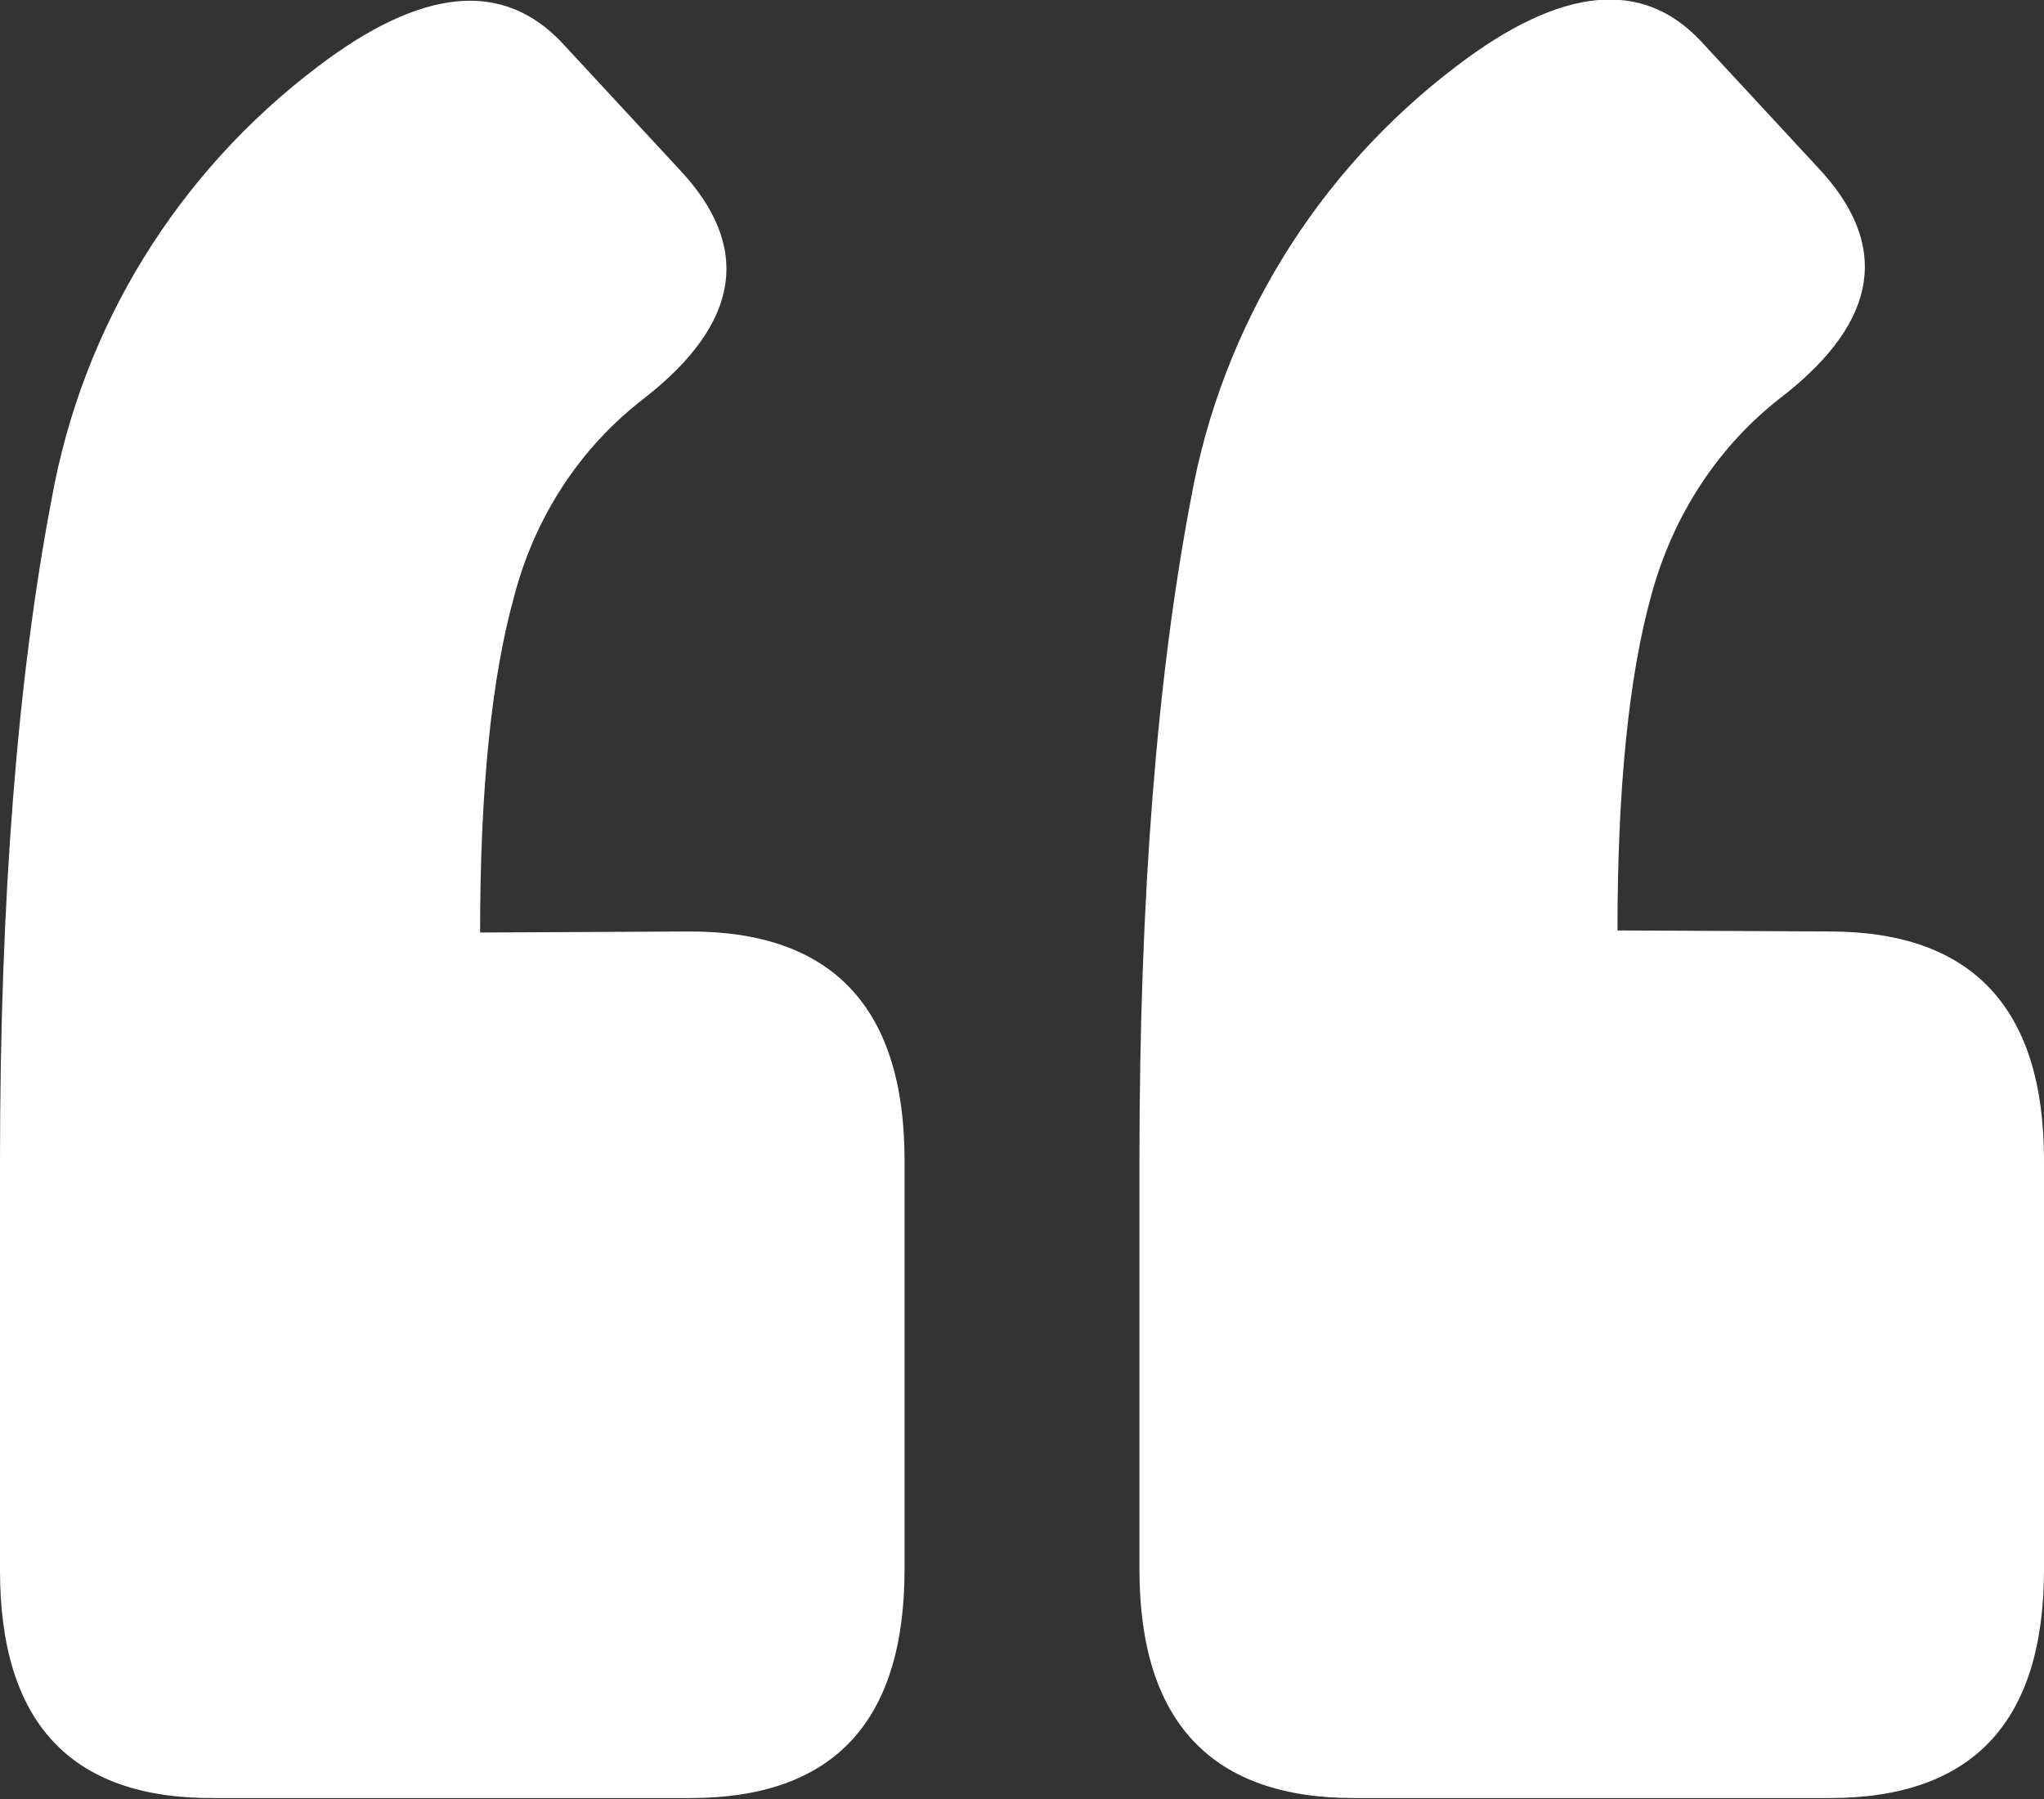
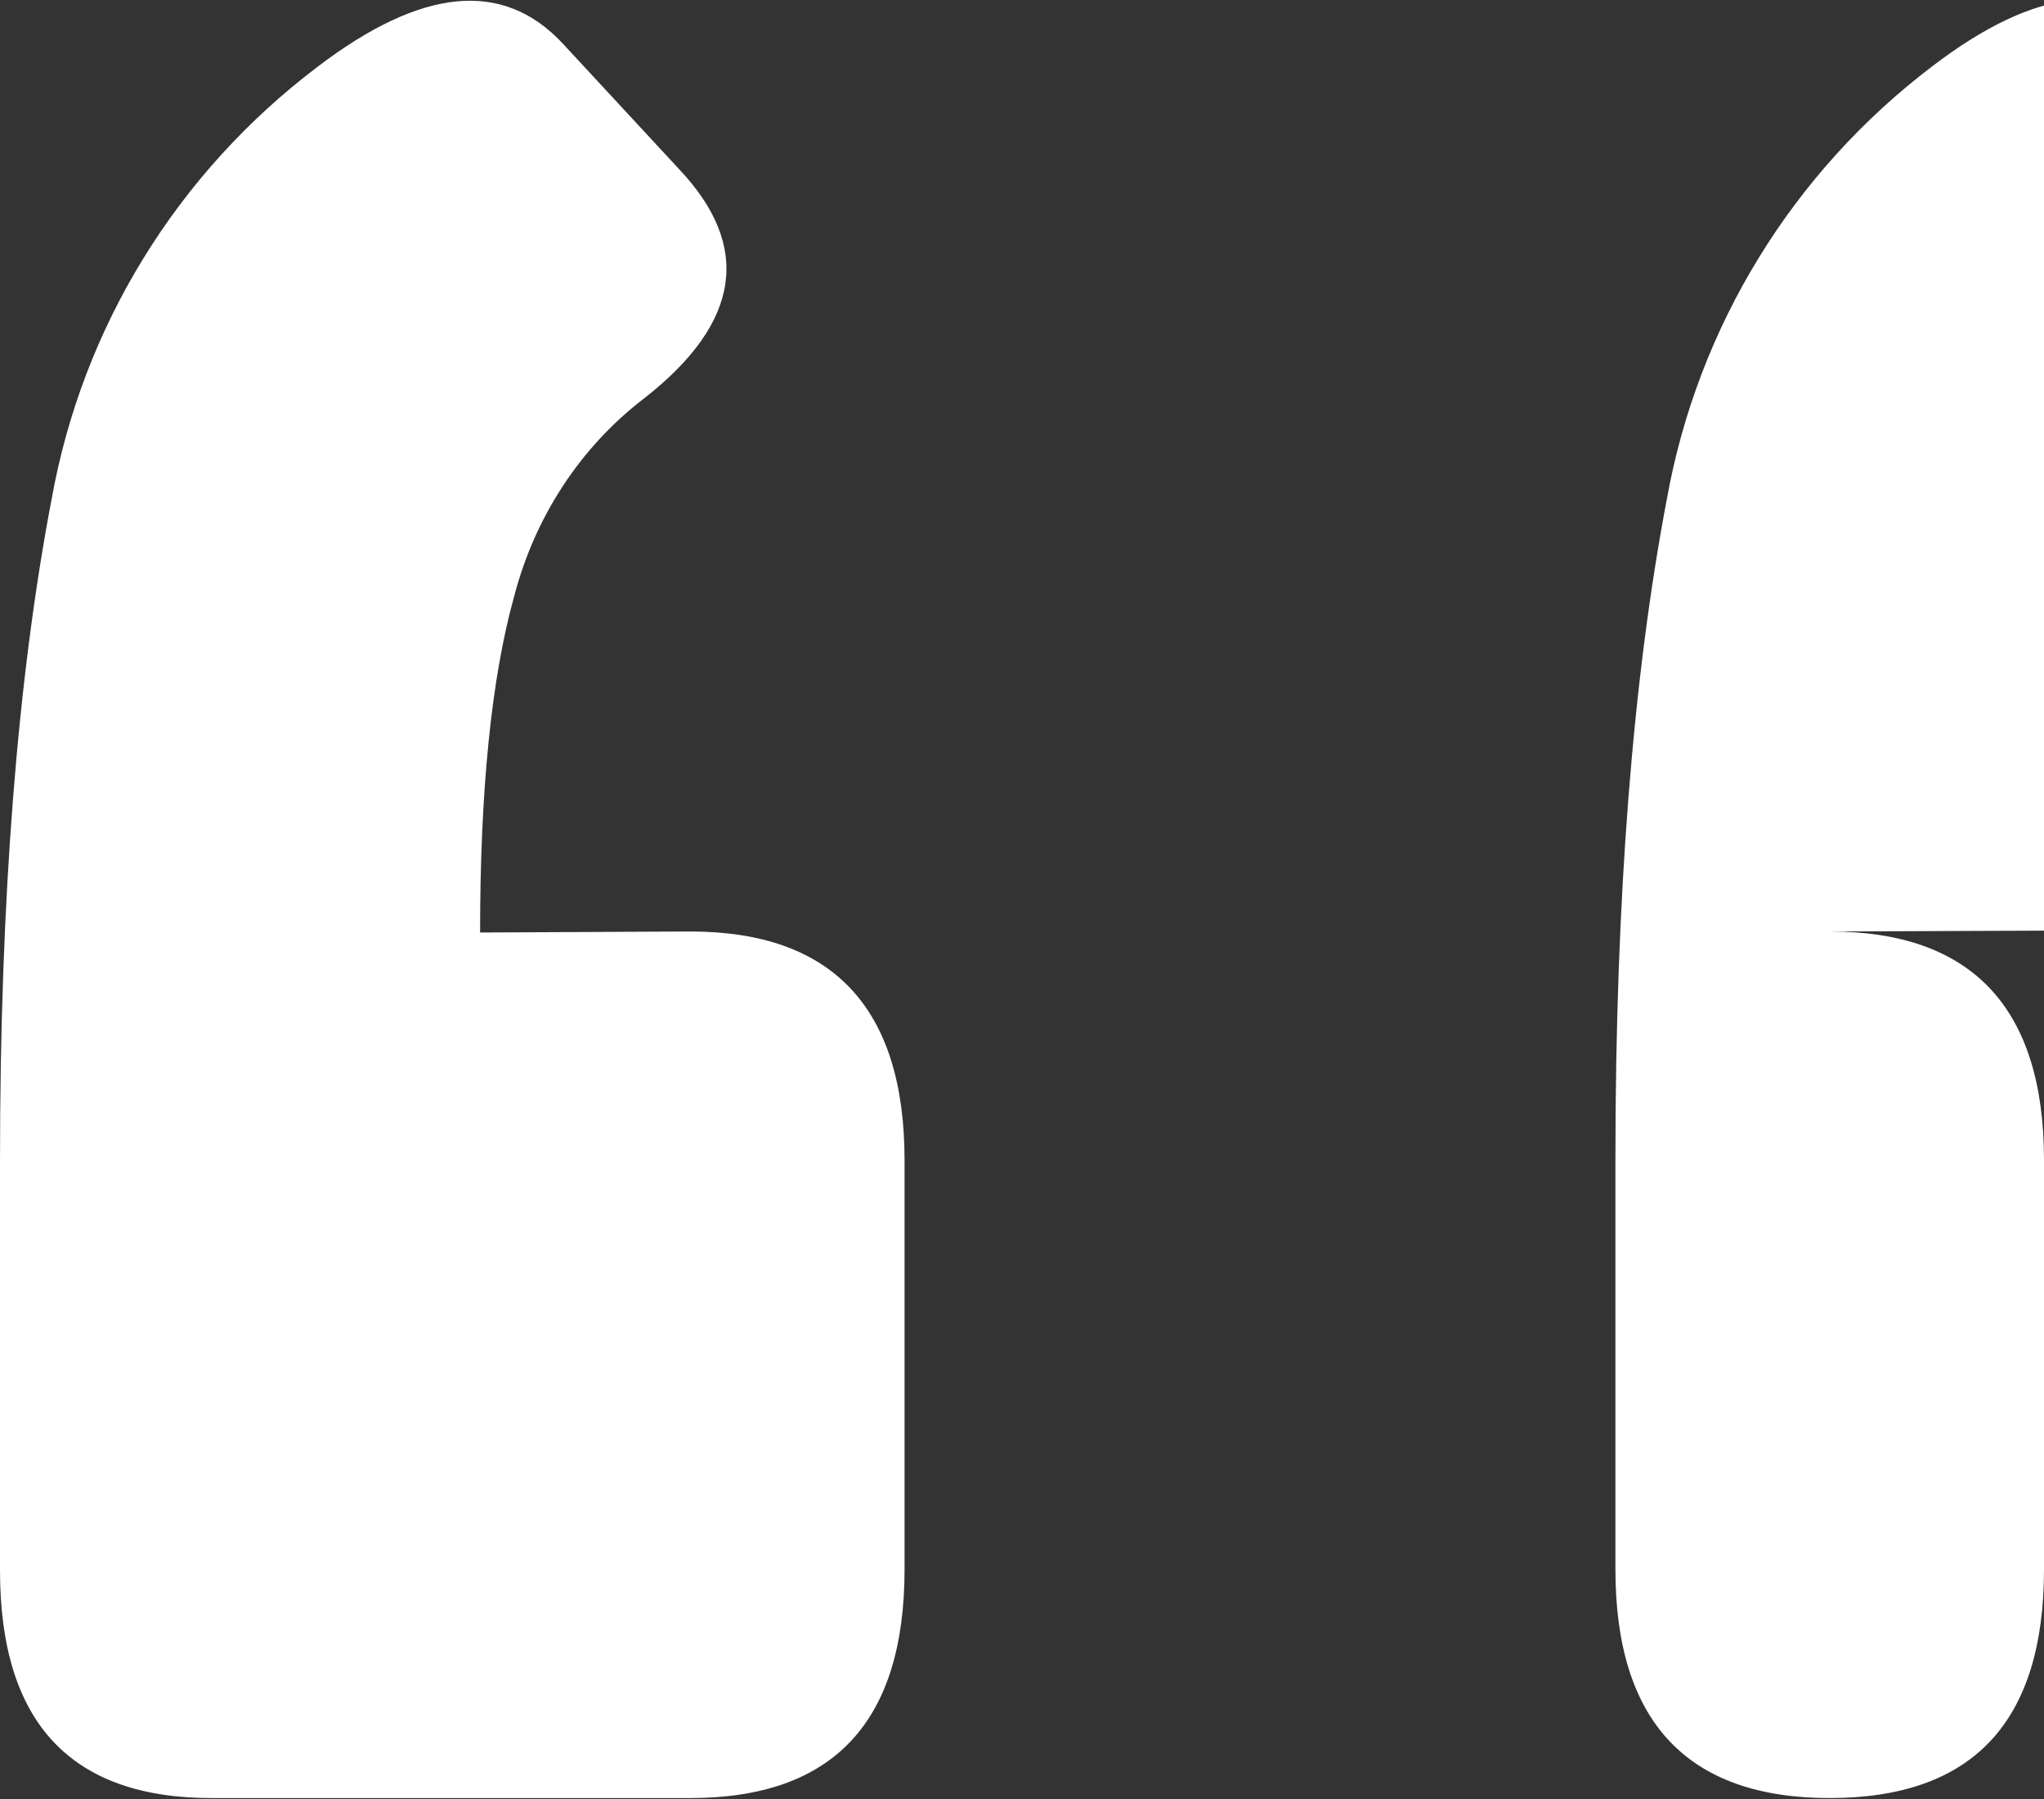
<svg xmlns="http://www.w3.org/2000/svg" version="1.1" id="Layer_1" x="0px" y="0px" viewBox="0 0 198.4 174.6" style="enable-background:new 0 0 198.4 174.6;" xml:space="preserve">
  <rect x="0" y="0" width="198.4" height="174.6" fill="#333333" stroke="none" />
  <style type="text/css">
	.st0{fill:#FFFFFF;}
</style>
  <title>Asset 1</title>
  <g id="Layer_2_1_">
    <g id="Layer_1-2">
-       <path class="st0" d="M67,90.4c13.8,0,20.8,7.4,20.8,22.2v39.7c0,14.8-6.9,22.2-20.8,22.2H20.8C6.9,174.6,0,167.2,0,152.4v-39.7    c0-25.5,1.7-46.9,5-64.2c3-16.8,12.2-31.7,25.8-42c10.1-7.7,18-8.5,23.8-2.3l11.3,12.2c7.1,7.5,6,14.9-3.3,22.2    c-6.3,4.8-10.7,11.6-12.7,19.3c-2.2,7.9-3.3,18.8-3.3,32.6L67,90.4z M177.6,90.4c13.8,0,20.8,7.4,20.8,22.2v39.7    c0,14.8-6.9,22.2-20.8,22.2h-46.2c-13.8,0-20.8-7.4-20.8-22.2v-39.7c0-25.5,1.7-46.9,5-64.2c3-16.7,12.2-31.7,25.8-42    c10.1-7.7,18-8.5,23.7-2.4l11.3,12.2c7.1,7.5,6,14.9-3.3,22.2c-6.3,4.8-10.7,11.6-12.8,19.3c-2.2,7.9-3.3,18.8-3.3,32.6    L177.6,90.4z" />
+       <path class="st0" d="M67,90.4c13.8,0,20.8,7.4,20.8,22.2v39.7c0,14.8-6.9,22.2-20.8,22.2H20.8C6.9,174.6,0,167.2,0,152.4v-39.7    c0-25.5,1.7-46.9,5-64.2c3-16.8,12.2-31.7,25.8-42c10.1-7.7,18-8.5,23.8-2.3l11.3,12.2c7.1,7.5,6,14.9-3.3,22.2    c-6.3,4.8-10.7,11.6-12.7,19.3c-2.2,7.9-3.3,18.8-3.3,32.6L67,90.4z M177.6,90.4c13.8,0,20.8,7.4,20.8,22.2v39.7    c0,14.8-6.9,22.2-20.8,22.2c-13.8,0-20.8-7.4-20.8-22.2v-39.7c0-25.5,1.7-46.9,5-64.2c3-16.7,12.2-31.7,25.8-42    c10.1-7.7,18-8.5,23.7-2.4l11.3,12.2c7.1,7.5,6,14.9-3.3,22.2c-6.3,4.8-10.7,11.6-12.8,19.3c-2.2,7.9-3.3,18.8-3.3,32.6    L177.6,90.4z" />
    </g>
  </g>
</svg>